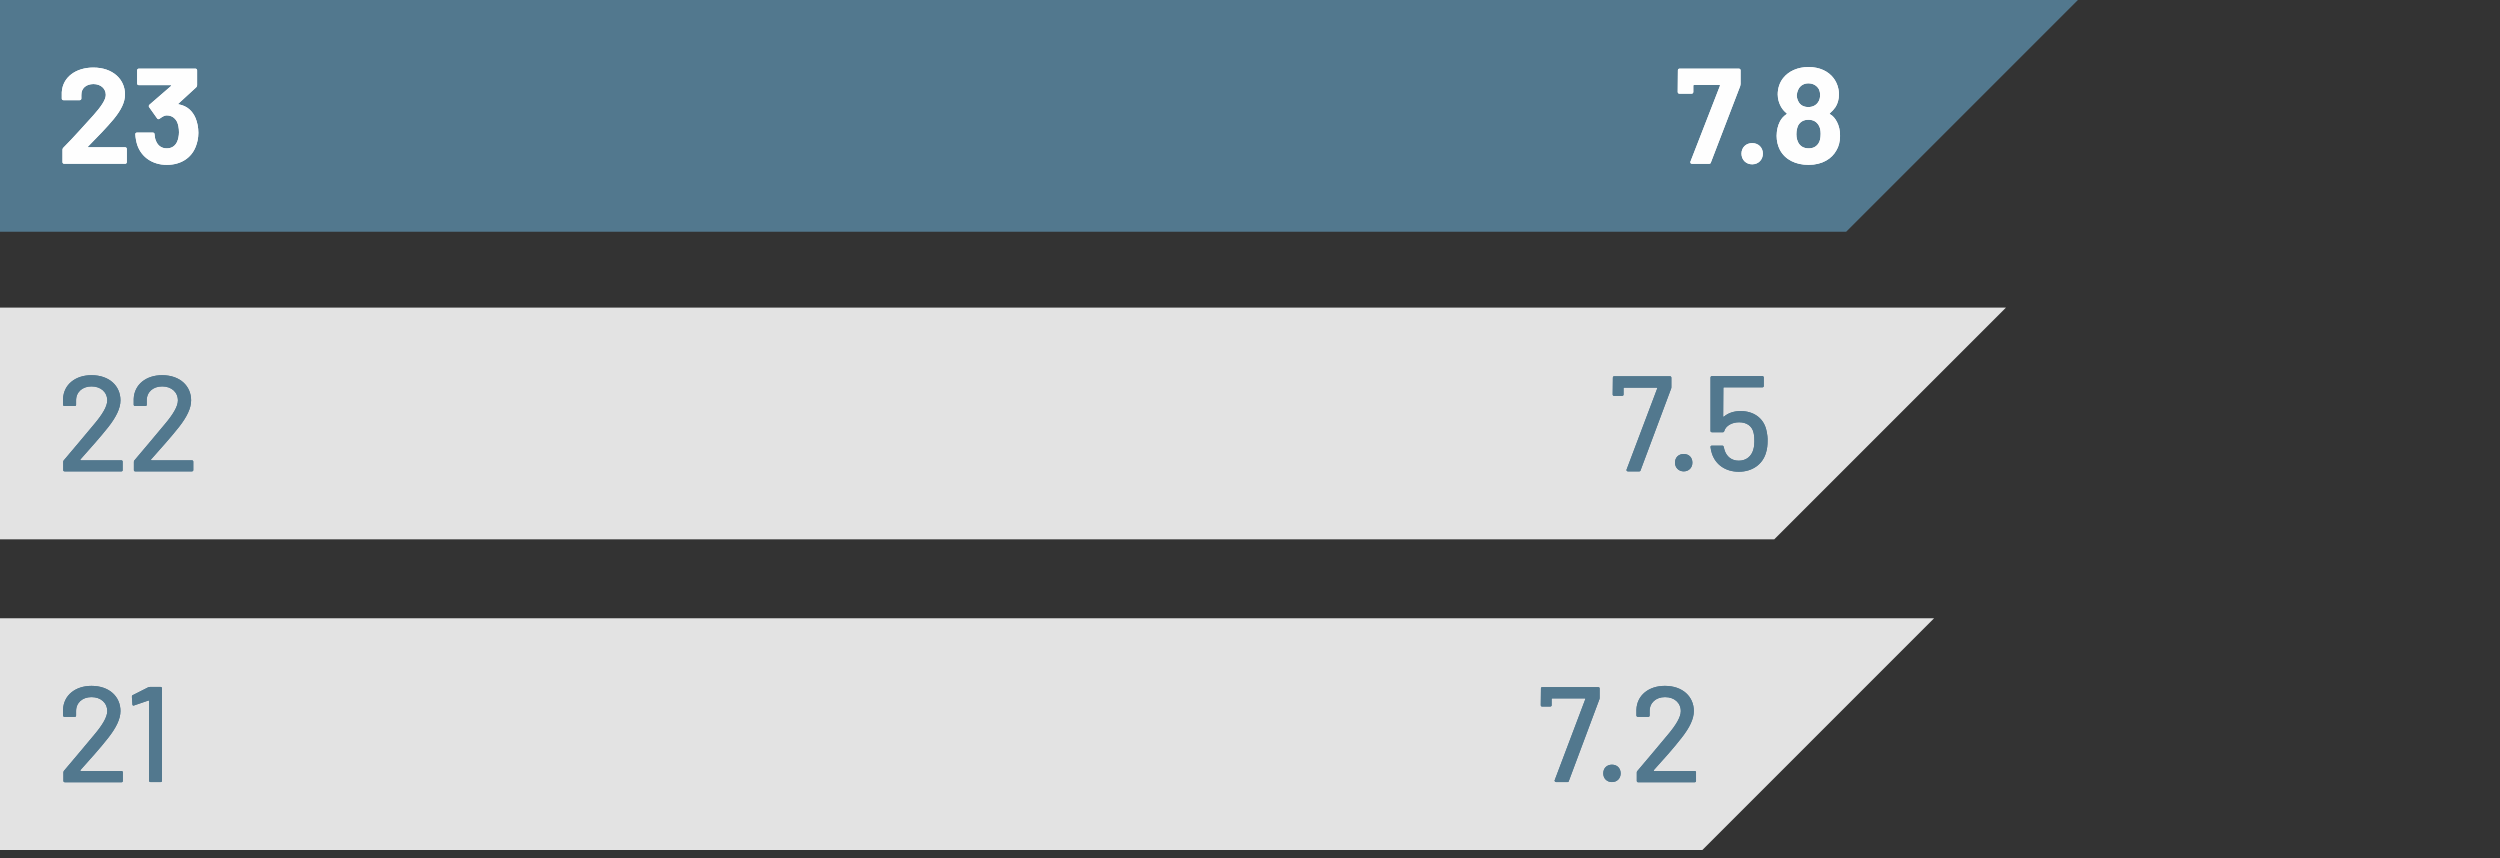
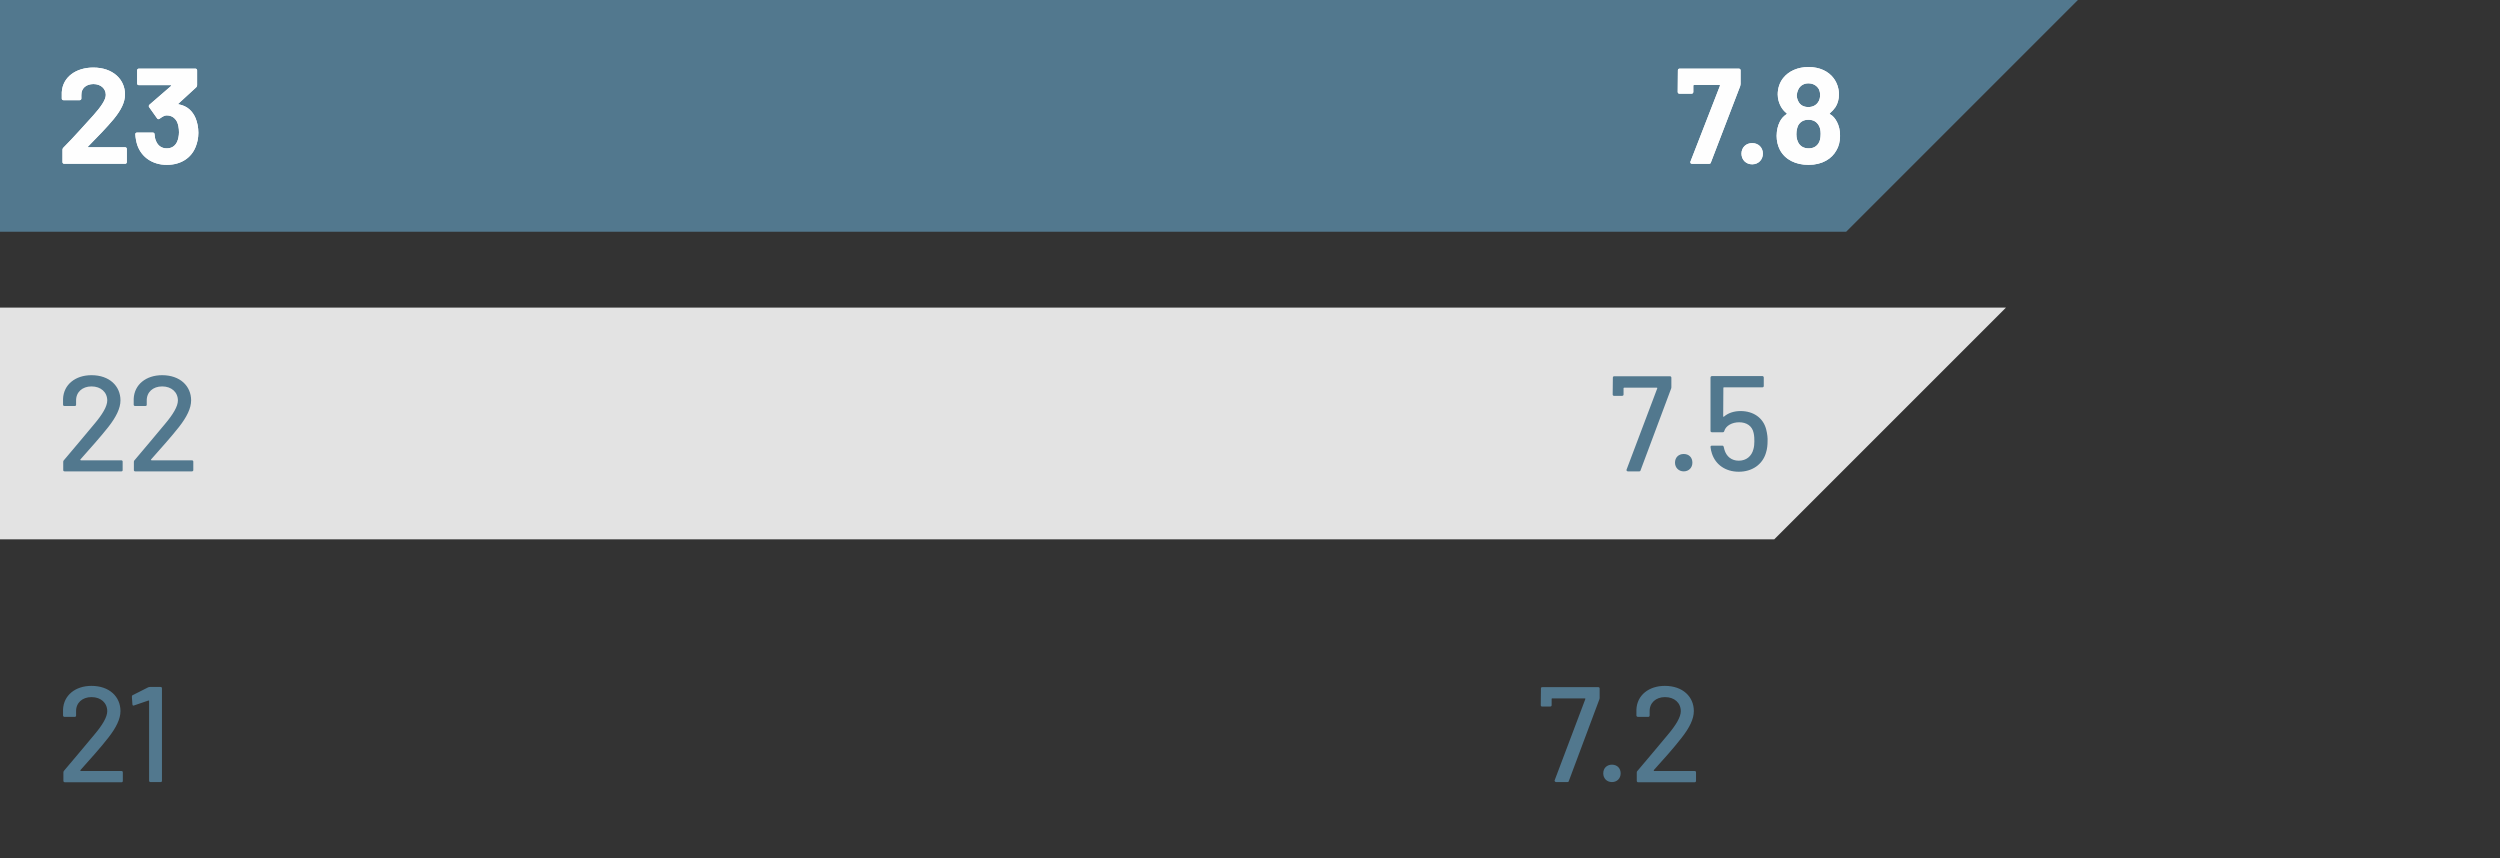
<svg xmlns="http://www.w3.org/2000/svg" version="1.1" id="Layer_1" x="0px" y="0px" viewBox="0 0 138 47.36" style="enable-background:new 0 0 138 47.36;" xml:space="preserve">
  <rect x="0" y="0" width="138" height="47.36" fill="#333333" stroke="none" />
  <style type="text/css">
	.st0{fill-rule:evenodd;clip-rule:evenodd;fill:#E3E3E3;}
	.st1{fill-rule:evenodd;clip-rule:evenodd;fill:#52788E;}
	.st2{fill-rule:evenodd;clip-rule:evenodd;fill:#FEFEFE;}
</style>
  <g id="NWF_-Total-dividend-per-share-23">
    <g id="Group-26">
-       <polygon id="Fill-19" class="st0" points="93.94,46.92 93.97,46.92 106.76,34.13 0,34.13 0,46.92   " />
      <polygon id="Fill-22" class="st0" points="97.91,29.77 97.94,29.77 110.73,16.98 0,16.98 0,29.77   " />
      <polygon id="Fill-25" class="st1" points="101.88,12.79 101.91,12.79 114.7,0 0,0 0,12.79   " />
      <g id="Group-9">
        <path id="Fill-7" class="st1" d="M4.44,42.51c0.55-0.62,1.09-1.21,1.54-1.79c0.43-0.55,0.67-1.03,0.67-1.47     c0-0.79-0.61-1.39-1.6-1.39c-0.89,0-1.54,0.52-1.57,1.31v0.32c0,0.04,0.03,0.08,0.07,0.08h0.58c0.05,0,0.07-0.03,0.07-0.08v-0.22     c-0.01-0.47,0.34-0.79,0.85-0.79c0.52,0,0.87,0.32,0.87,0.78c0,0.32-0.27,0.77-0.71,1.29c-0.53,0.63-1.09,1.31-1.68,2     C3.51,42.58,3.5,42.6,3.5,42.64v0.46c0,0.05,0.03,0.08,0.08,0.08h3.13c0.05,0,0.07-0.03,0.07-0.08v-0.47     c0-0.04-0.03-0.07-0.07-0.07H4.46C4.44,42.55,4.42,42.53,4.44,42.51 M8.18,37.94l-0.85,0.43c-0.04,0.01-0.05,0.05-0.05,0.09     l0.03,0.43c0.01,0.06,0.05,0.07,0.09,0.05l0.79-0.27c0.01-0.01,0.04,0,0.04,0.02v4.4c0,0.05,0.03,0.08,0.07,0.08h0.57     c0.05,0,0.07-0.03,0.07-0.08v-5.1c0-0.04-0.03-0.07-0.07-0.07H8.28C8.25,37.92,8.21,37.93,8.18,37.94 M85.9,43.17h0.62     c0.04,0,0.07-0.01,0.08-0.06l1.69-4.52c0.01-0.03,0.01-0.06,0.01-0.09v-0.5c0-0.04-0.03-0.07-0.08-0.07h-3.08     c-0.05,0-0.08,0.02-0.08,0.07l-0.01,0.93c0,0.04,0.03,0.07,0.07,0.07h0.45c0.05,0,0.08-0.03,0.08-0.07v-0.35     c0-0.01,0.01-0.03,0.03-0.03h1.81c0.02,0,0.03,0.02,0.02,0.04l-1.7,4.5C85.82,43.13,85.85,43.17,85.9,43.17 M88.98,43.17     c0.28,0,0.48-0.2,0.48-0.48c0-0.28-0.19-0.48-0.48-0.48c-0.28,0-0.48,0.19-0.48,0.48C88.5,42.97,88.7,43.17,88.98,43.17      M91.29,42.51c0.56-0.62,1.09-1.21,1.54-1.79c0.43-0.55,0.67-1.03,0.67-1.47c0-0.79-0.61-1.39-1.6-1.39     c-0.89,0-1.54,0.52-1.57,1.31v0.32c0,0.04,0.03,0.08,0.08,0.08h0.58c0.04,0,0.07-0.03,0.07-0.08v-0.22     c-0.01-0.47,0.34-0.79,0.85-0.79c0.52,0,0.87,0.32,0.87,0.78c0,0.32-0.27,0.77-0.71,1.29c-0.53,0.63-1.09,1.31-1.68,2     c-0.03,0.03-0.04,0.05-0.04,0.09v0.46c0,0.05,0.03,0.08,0.07,0.08h3.13c0.04,0,0.07-0.03,0.07-0.08v-0.47     c0-0.04-0.03-0.07-0.07-0.07h-2.25C91.29,42.55,91.28,42.53,91.29,42.51" />
      </g>
-       <path id="Fill-11" class="st1" d="M4.44,25.36c0.55-0.62,1.09-1.22,1.54-1.79c0.43-0.55,0.67-1.03,0.67-1.47    c0-0.79-0.61-1.39-1.6-1.39c-0.89,0-1.54,0.52-1.57,1.31v0.32c0,0.04,0.03,0.07,0.07,0.07h0.58c0.05,0,0.07-0.03,0.07-0.07v-0.22    c-0.01-0.47,0.34-0.79,0.85-0.79c0.52,0,0.87,0.32,0.87,0.78c0,0.32-0.27,0.77-0.71,1.29c-0.53,0.63-1.09,1.31-1.68,2    c-0.03,0.03-0.04,0.05-0.04,0.09v0.46c0,0.04,0.03,0.07,0.08,0.07h3.13c0.05,0,0.07-0.03,0.07-0.07v-0.47    c0-0.04-0.03-0.07-0.07-0.07H4.46C4.44,25.4,4.42,25.38,4.44,25.36 M8.34,25.36c0.55-0.62,1.09-1.22,1.54-1.79    c0.43-0.55,0.67-1.03,0.67-1.47c0-0.79-0.61-1.39-1.6-1.39c-0.89,0-1.54,0.52-1.57,1.31v0.32c0,0.04,0.03,0.07,0.07,0.07h0.58    c0.05,0,0.07-0.03,0.07-0.07v-0.22c-0.01-0.47,0.34-0.79,0.85-0.79c0.52,0,0.87,0.32,0.87,0.78c0,0.32-0.27,0.77-0.71,1.29    c-0.53,0.63-1.09,1.31-1.68,2c-0.03,0.03-0.04,0.05-0.04,0.09v0.46c0,0.04,0.03,0.07,0.07,0.07h3.13c0.05,0,0.08-0.03,0.08-0.07    v-0.47c0-0.04-0.03-0.07-0.08-0.07H8.36C8.34,25.4,8.32,25.38,8.34,25.36 M89.86,26.02h0.62c0.04,0,0.07-0.01,0.08-0.06l1.69-4.52    c0.01-0.03,0.01-0.06,0.01-0.09v-0.5c0-0.04-0.03-0.08-0.07-0.08h-3.08c-0.05,0-0.08,0.02-0.08,0.08l-0.01,0.93    c0,0.04,0.03,0.07,0.07,0.07h0.45c0.05,0,0.08-0.03,0.08-0.07v-0.35c0-0.01,0.01-0.03,0.03-0.03h1.81c0.02,0,0.03,0.02,0.02,0.04    l-1.7,4.5C89.78,25.98,89.81,26.02,89.86,26.02 M92.94,26.02c0.28,0,0.48-0.2,0.48-0.48c0-0.29-0.19-0.48-0.48-0.48    c-0.28,0-0.48,0.19-0.48,0.48C92.46,25.82,92.67,26.02,92.94,26.02 M97.49,23.69c-0.17-0.64-0.72-1-1.41-1    c-0.35,0-0.68,0.1-0.92,0.31c-0.02,0.01-0.04,0.01-0.04-0.02l0.01-1.57c0-0.01,0.01-0.03,0.03-0.03h2.13    c0.04,0,0.07-0.03,0.07-0.07v-0.47c0-0.04-0.03-0.08-0.07-0.08H94.5c-0.04,0-0.08,0.03-0.08,0.08v2.95c0,0.04,0.03,0.07,0.08,0.07    h0.6c0.04,0,0.07-0.02,0.08-0.07c0.09-0.3,0.44-0.48,0.82-0.48c0.41,0,0.72,0.2,0.8,0.59c0.04,0.17,0.04,0.34,0.04,0.46    c0,0.12-0.01,0.3-0.05,0.43c-0.1,0.4-0.4,0.64-0.81,0.64c-0.4,0-0.68-0.23-0.79-0.6c-0.01-0.05-0.03-0.1-0.04-0.16    c-0.01-0.04-0.03-0.07-0.07-0.07h-0.59c-0.04,0-0.07,0.03-0.07,0.07c0.01,0.13,0.04,0.24,0.08,0.37c0.2,0.61,0.75,1,1.48,1    c0.74,0,1.31-0.4,1.5-1.04c0.07-0.22,0.09-0.44,0.09-0.65C97.58,24.2,97.56,23.96,97.49,23.69" />
      <path id="Fill-14" class="st2" d="M4.86,8.09C5.4,7.54,5.89,7.04,6.28,6.57C6.68,6.08,6.9,5.65,6.9,5.21    c0-0.82-0.66-1.48-1.75-1.48c-0.95,0-1.69,0.52-1.74,1.36v0.35c0,0.05,0.04,0.09,0.09,0.09H4.4c0.05,0,0.09-0.04,0.09-0.09V5.25    C4.48,4.88,4.75,4.64,5.16,4.64c0.4,0,0.68,0.25,0.68,0.6c0,0.28-0.29,0.68-0.69,1.13C4.65,6.91,4.11,7.54,3.5,8.15    C3.47,8.18,3.45,8.21,3.45,8.26v0.69c0,0.05,0.04,0.09,0.09,0.09h3.37C6.96,9.04,7,9,7,8.95V8.22c0-0.05-0.04-0.09-0.09-0.09H4.88    C4.85,8.13,4.83,8.11,4.86,8.09 M10.8,6.53c-0.17-0.4-0.46-0.68-0.93-0.77c-0.04,0-0.05-0.02-0.02-0.04l0.98-0.9    c0.03-0.03,0.05-0.07,0.05-0.11V3.88c0-0.05-0.04-0.09-0.09-0.09H7.66c-0.05,0-0.09,0.04-0.09,0.09v0.73    c0,0.05,0.04,0.09,0.09,0.09h1.76c0.03,0,0.04,0.02,0.02,0.05L8.25,5.78C8.21,5.82,8.2,5.87,8.23,5.91l0.44,0.62    C8.7,6.58,8.75,6.59,8.8,6.56c0.14-0.1,0.27-0.19,0.39-0.19c0.28,0,0.46,0.13,0.58,0.35C9.84,6.87,9.88,7.08,9.88,7.3    c0,0.19-0.04,0.38-0.1,0.52C9.67,8.06,9.48,8.19,9.2,8.19c-0.29,0-0.49-0.16-0.59-0.41c-0.05-0.1-0.07-0.25-0.08-0.37    c0-0.06-0.04-0.09-0.09-0.09H7.56c-0.05,0-0.09,0.03-0.09,0.09c0.01,0.2,0.05,0.43,0.12,0.63C7.83,8.69,8.43,9.1,9.21,9.1    c0.77,0,1.36-0.38,1.6-1.02c0.08-0.21,0.14-0.45,0.14-0.75C10.95,7.03,10.89,6.76,10.8,6.53 M93.4,9.04h0.94    c0.05,0,0.09-0.02,0.1-0.07l1.62-4.22c0.01-0.05,0.02-0.08,0.02-0.11V3.88c0-0.05-0.04-0.09-0.09-0.09h-3.28    c-0.05,0-0.09,0.04-0.09,0.09l-0.01,1.2c0,0.05,0.04,0.09,0.09,0.09h0.68c0.05,0,0.09-0.04,0.09-0.09V4.73    c0-0.02,0.01-0.04,0.04-0.04h1.4c0.02,0,0.04,0.01,0.03,0.05l-1.63,4.19C93.3,9,93.33,9.04,93.4,9.04 M96.72,9.07    c0.34,0,0.59-0.25,0.59-0.59c0-0.34-0.25-0.58-0.59-0.58c-0.34,0-0.59,0.24-0.59,0.58C96.13,8.82,96.38,9.07,96.72,9.07     M101.4,6.73c-0.1-0.19-0.22-0.34-0.39-0.43c-0.02-0.01-0.02-0.03,0-0.05c0.12-0.1,0.22-0.21,0.31-0.34    c0.12-0.19,0.19-0.43,0.19-0.7c0-0.33-0.11-0.65-0.3-0.9c-0.28-0.37-0.76-0.61-1.38-0.61c-0.6,0-1.1,0.23-1.4,0.61    c-0.19,0.24-0.3,0.56-0.3,0.9c0,0.25,0.07,0.48,0.18,0.68c0.08,0.14,0.18,0.26,0.31,0.36c0.02,0.02,0.02,0.04,0,0.05    c-0.16,0.11-0.29,0.24-0.38,0.43c-0.1,0.2-0.17,0.47-0.17,0.77c0,0.27,0.06,0.54,0.18,0.77c0.29,0.55,0.88,0.83,1.58,0.83    c0.75,0,1.29-0.33,1.55-0.82c0.11-0.19,0.19-0.45,0.19-0.77C101.58,7.2,101.5,6.92,101.4,6.73 M99.27,4.93    c0.11-0.22,0.32-0.33,0.55-0.33c0.28,0,0.48,0.14,0.58,0.32c0.05,0.1,0.07,0.21,0.07,0.32c0,0.15-0.03,0.29-0.11,0.4    c-0.11,0.17-0.3,0.27-0.54,0.27s-0.42-0.09-0.53-0.27c-0.06-0.11-0.11-0.23-0.11-0.39C99.19,5.14,99.22,5.03,99.27,4.93     M100.37,7.93c-0.12,0.17-0.29,0.26-0.53,0.26c-0.26,0-0.44-0.1-0.56-0.29c-0.07-0.13-0.12-0.28-0.12-0.49    c0-0.19,0.04-0.36,0.1-0.49c0.11-0.19,0.29-0.31,0.56-0.31c0.28,0,0.46,0.11,0.58,0.32c0.07,0.12,0.1,0.27,0.1,0.46    C100.5,7.63,100.46,7.8,100.37,7.93" />
-       <path id="Fill-17" class="st1" d="M4.44,42.51c0.55-0.62,1.09-1.21,1.54-1.79c0.43-0.55,0.67-1.03,0.67-1.47    c0-0.79-0.61-1.39-1.6-1.39c-0.89,0-1.54,0.52-1.57,1.31v0.32c0,0.04,0.03,0.08,0.07,0.08h0.58c0.05,0,0.07-0.03,0.07-0.08v-0.22    c-0.01-0.47,0.34-0.79,0.85-0.79c0.52,0,0.87,0.32,0.87,0.78c0,0.32-0.27,0.77-0.71,1.29c-0.53,0.63-1.09,1.31-1.68,2    C3.51,42.58,3.5,42.6,3.5,42.64v0.46c0,0.05,0.03,0.08,0.08,0.08h3.13c0.05,0,0.07-0.03,0.07-0.08v-0.47    c0-0.04-0.03-0.07-0.07-0.07H4.46C4.44,42.55,4.42,42.53,4.44,42.51 M8.18,37.94l-0.85,0.43c-0.04,0.01-0.05,0.05-0.05,0.09    l0.03,0.43c0.01,0.06,0.05,0.07,0.09,0.05l0.79-0.27c0.01-0.01,0.04,0,0.04,0.02v4.4c0,0.05,0.03,0.08,0.07,0.08h0.57    c0.05,0,0.07-0.03,0.07-0.08v-5.1c0-0.04-0.03-0.07-0.07-0.07H8.28C8.25,37.92,8.21,37.93,8.18,37.94 M85.9,43.17h0.62    c0.04,0,0.07-0.01,0.08-0.06l1.69-4.52c0.01-0.03,0.01-0.06,0.01-0.09v-0.5c0-0.04-0.03-0.07-0.08-0.07h-3.08    c-0.05,0-0.08,0.02-0.08,0.07l-0.01,0.93c0,0.04,0.03,0.07,0.07,0.07h0.45c0.05,0,0.08-0.03,0.08-0.07v-0.35    c0-0.01,0.01-0.03,0.03-0.03h1.81c0.02,0,0.03,0.02,0.02,0.04l-1.7,4.5C85.82,43.13,85.85,43.17,85.9,43.17 M88.98,43.17    c0.28,0,0.48-0.2,0.48-0.48c0-0.28-0.19-0.48-0.48-0.48c-0.28,0-0.48,0.19-0.48,0.48C88.5,42.97,88.7,43.17,88.98,43.17     M91.29,42.51c0.56-0.62,1.09-1.21,1.54-1.79c0.43-0.55,0.67-1.03,0.67-1.47c0-0.79-0.61-1.39-1.6-1.39    c-0.89,0-1.54,0.52-1.57,1.31v0.32c0,0.04,0.03,0.08,0.08,0.08h0.58c0.04,0,0.07-0.03,0.07-0.08v-0.22    c-0.01-0.47,0.34-0.79,0.85-0.79c0.52,0,0.87,0.32,0.87,0.78c0,0.32-0.27,0.77-0.71,1.29c-0.53,0.63-1.09,1.31-1.68,2    c-0.03,0.03-0.04,0.05-0.04,0.09v0.46c0,0.05,0.03,0.08,0.07,0.08h3.13c0.04,0,0.07-0.03,0.07-0.08v-0.47    c0-0.04-0.03-0.07-0.07-0.07h-2.25C91.29,42.55,91.28,42.53,91.29,42.51" />
      <path id="Fill-20" class="st1" d="M4.44,25.36c0.55-0.62,1.09-1.22,1.54-1.79c0.43-0.55,0.67-1.03,0.67-1.47    c0-0.79-0.61-1.39-1.6-1.39c-0.89,0-1.54,0.52-1.57,1.31v0.32c0,0.04,0.03,0.07,0.07,0.07h0.58c0.05,0,0.07-0.03,0.07-0.07v-0.22    c-0.01-0.47,0.34-0.79,0.85-0.79c0.52,0,0.87,0.32,0.87,0.78c0,0.32-0.27,0.77-0.71,1.29c-0.53,0.63-1.09,1.31-1.68,2    c-0.03,0.03-0.04,0.05-0.04,0.09v0.46c0,0.04,0.03,0.07,0.08,0.07h3.13c0.05,0,0.07-0.03,0.07-0.07v-0.47    c0-0.04-0.03-0.07-0.07-0.07H4.46C4.44,25.4,4.42,25.38,4.44,25.36 M8.34,25.36c0.55-0.62,1.09-1.22,1.54-1.79    c0.43-0.55,0.67-1.03,0.67-1.47c0-0.79-0.61-1.39-1.6-1.39c-0.89,0-1.54,0.52-1.57,1.31v0.32c0,0.04,0.03,0.07,0.07,0.07h0.58    c0.05,0,0.07-0.03,0.07-0.07v-0.22c-0.01-0.47,0.34-0.79,0.85-0.79c0.52,0,0.87,0.32,0.87,0.78c0,0.32-0.27,0.77-0.71,1.29    c-0.53,0.63-1.09,1.31-1.68,2c-0.03,0.03-0.04,0.05-0.04,0.09v0.46c0,0.04,0.03,0.07,0.07,0.07h3.13c0.05,0,0.08-0.03,0.08-0.07    v-0.47c0-0.04-0.03-0.07-0.08-0.07H8.36C8.34,25.4,8.32,25.38,8.34,25.36 M89.86,26.02h0.62c0.04,0,0.07-0.01,0.08-0.06l1.69-4.52    c0.01-0.03,0.01-0.06,0.01-0.09v-0.5c0-0.04-0.03-0.08-0.07-0.08h-3.08c-0.05,0-0.08,0.02-0.08,0.08l-0.01,0.93    c0,0.04,0.03,0.07,0.07,0.07h0.45c0.05,0,0.08-0.03,0.08-0.07v-0.35c0-0.01,0.01-0.03,0.03-0.03h1.81c0.02,0,0.03,0.02,0.02,0.04    l-1.7,4.5C89.78,25.98,89.81,26.02,89.86,26.02 M92.94,26.02c0.28,0,0.48-0.2,0.48-0.48c0-0.29-0.19-0.48-0.48-0.48    c-0.28,0-0.48,0.19-0.48,0.48C92.46,25.82,92.67,26.02,92.94,26.02 M97.49,23.69c-0.17-0.64-0.72-1-1.41-1    c-0.35,0-0.68,0.1-0.92,0.31c-0.02,0.01-0.04,0.01-0.04-0.02l0.01-1.57c0-0.01,0.01-0.03,0.03-0.03h2.13    c0.04,0,0.07-0.03,0.07-0.07v-0.47c0-0.04-0.03-0.08-0.07-0.08H94.5c-0.04,0-0.08,0.03-0.08,0.08v2.95c0,0.04,0.03,0.07,0.08,0.07    h0.6c0.04,0,0.07-0.02,0.08-0.07c0.09-0.3,0.44-0.48,0.82-0.48c0.41,0,0.72,0.2,0.8,0.59c0.04,0.17,0.04,0.34,0.04,0.46    c0,0.12-0.01,0.3-0.05,0.43c-0.1,0.4-0.4,0.64-0.81,0.64c-0.4,0-0.68-0.23-0.79-0.6c-0.01-0.05-0.03-0.1-0.04-0.16    c-0.01-0.04-0.03-0.07-0.07-0.07h-0.59c-0.04,0-0.07,0.03-0.07,0.07c0.01,0.13,0.04,0.24,0.08,0.37c0.2,0.61,0.75,1,1.48,1    c0.74,0,1.31-0.4,1.5-1.04c0.07-0.22,0.09-0.44,0.09-0.65C97.58,24.2,97.56,23.96,97.49,23.69" />
      <path id="Fill-23" class="st2" d="M4.86,8.09C5.4,7.54,5.89,7.04,6.28,6.57C6.68,6.08,6.9,5.65,6.9,5.21    c0-0.82-0.66-1.48-1.75-1.48c-0.95,0-1.69,0.52-1.74,1.36v0.35c0,0.05,0.04,0.09,0.09,0.09H4.4c0.05,0,0.09-0.04,0.09-0.09V5.25    C4.48,4.88,4.75,4.64,5.16,4.64c0.4,0,0.68,0.25,0.68,0.6c0,0.28-0.29,0.68-0.69,1.13C4.65,6.91,4.11,7.54,3.5,8.15    C3.47,8.18,3.45,8.21,3.45,8.26v0.69c0,0.05,0.04,0.09,0.09,0.09h3.37C6.96,9.04,7,9,7,8.95V8.22c0-0.05-0.04-0.09-0.09-0.09H4.88    C4.85,8.13,4.83,8.11,4.86,8.09 M10.8,6.53c-0.17-0.4-0.46-0.68-0.93-0.77c-0.04,0-0.05-0.02-0.02-0.04l0.98-0.9    c0.03-0.03,0.05-0.07,0.05-0.11V3.88c0-0.05-0.04-0.09-0.09-0.09H7.66c-0.05,0-0.09,0.04-0.09,0.09v0.73    c0,0.05,0.04,0.09,0.09,0.09h1.76c0.03,0,0.04,0.02,0.02,0.05L8.25,5.78C8.21,5.82,8.2,5.87,8.23,5.91l0.44,0.62    C8.7,6.58,8.75,6.59,8.8,6.56c0.14-0.1,0.27-0.19,0.39-0.19c0.28,0,0.46,0.13,0.58,0.35C9.84,6.87,9.88,7.08,9.88,7.3    c0,0.19-0.04,0.38-0.1,0.52C9.67,8.06,9.48,8.19,9.2,8.19c-0.29,0-0.49-0.16-0.59-0.41c-0.05-0.1-0.07-0.25-0.08-0.37    c0-0.06-0.04-0.09-0.09-0.09H7.56c-0.05,0-0.09,0.03-0.09,0.09c0.01,0.2,0.05,0.43,0.12,0.63C7.83,8.69,8.43,9.1,9.21,9.1    c0.77,0,1.36-0.38,1.6-1.02c0.08-0.21,0.14-0.45,0.14-0.75C10.95,7.03,10.89,6.76,10.8,6.53 M93.4,9.04h0.94    c0.05,0,0.09-0.02,0.1-0.07l1.62-4.22c0.01-0.05,0.02-0.08,0.02-0.11V3.88c0-0.05-0.04-0.09-0.09-0.09h-3.28    c-0.05,0-0.09,0.04-0.09,0.09l-0.01,1.2c0,0.05,0.04,0.09,0.09,0.09h0.68c0.05,0,0.09-0.04,0.09-0.09V4.73    c0-0.02,0.01-0.04,0.04-0.04h1.4c0.02,0,0.04,0.01,0.03,0.05l-1.63,4.19C93.3,9,93.33,9.04,93.4,9.04 M96.72,9.07    c0.34,0,0.59-0.25,0.59-0.59c0-0.34-0.25-0.58-0.59-0.58c-0.34,0-0.59,0.24-0.59,0.58C96.13,8.82,96.38,9.07,96.72,9.07     M101.4,6.73c-0.1-0.19-0.22-0.34-0.39-0.43c-0.02-0.01-0.02-0.03,0-0.05c0.12-0.1,0.22-0.21,0.31-0.34    c0.12-0.19,0.19-0.43,0.19-0.7c0-0.33-0.11-0.65-0.3-0.9c-0.28-0.37-0.76-0.61-1.38-0.61c-0.6,0-1.1,0.23-1.4,0.61    c-0.19,0.24-0.3,0.56-0.3,0.9c0,0.25,0.07,0.48,0.18,0.68c0.08,0.14,0.18,0.26,0.31,0.36c0.02,0.02,0.02,0.04,0,0.05    c-0.16,0.11-0.29,0.24-0.38,0.43c-0.1,0.2-0.17,0.47-0.17,0.77c0,0.27,0.06,0.54,0.18,0.77c0.29,0.55,0.88,0.83,1.58,0.83    c0.75,0,1.29-0.33,1.55-0.82c0.11-0.19,0.19-0.45,0.19-0.77C101.58,7.2,101.5,6.92,101.4,6.73 M99.27,4.93    c0.11-0.22,0.32-0.33,0.55-0.33c0.28,0,0.48,0.14,0.58,0.32c0.05,0.1,0.07,0.21,0.07,0.32c0,0.15-0.03,0.29-0.11,0.4    c-0.11,0.17-0.3,0.27-0.54,0.27s-0.42-0.09-0.53-0.27c-0.06-0.11-0.11-0.23-0.11-0.39C99.19,5.14,99.22,5.03,99.27,4.93     M100.37,7.93c-0.12,0.17-0.29,0.26-0.53,0.26c-0.26,0-0.44-0.1-0.56-0.29c-0.07-0.13-0.12-0.28-0.12-0.49    c0-0.19,0.04-0.36,0.1-0.49c0.11-0.19,0.29-0.31,0.56-0.31c0.28,0,0.46,0.11,0.58,0.32c0.07,0.12,0.1,0.27,0.1,0.46    C100.5,7.63,100.46,7.8,100.37,7.93" />
    </g>
  </g>
</svg>